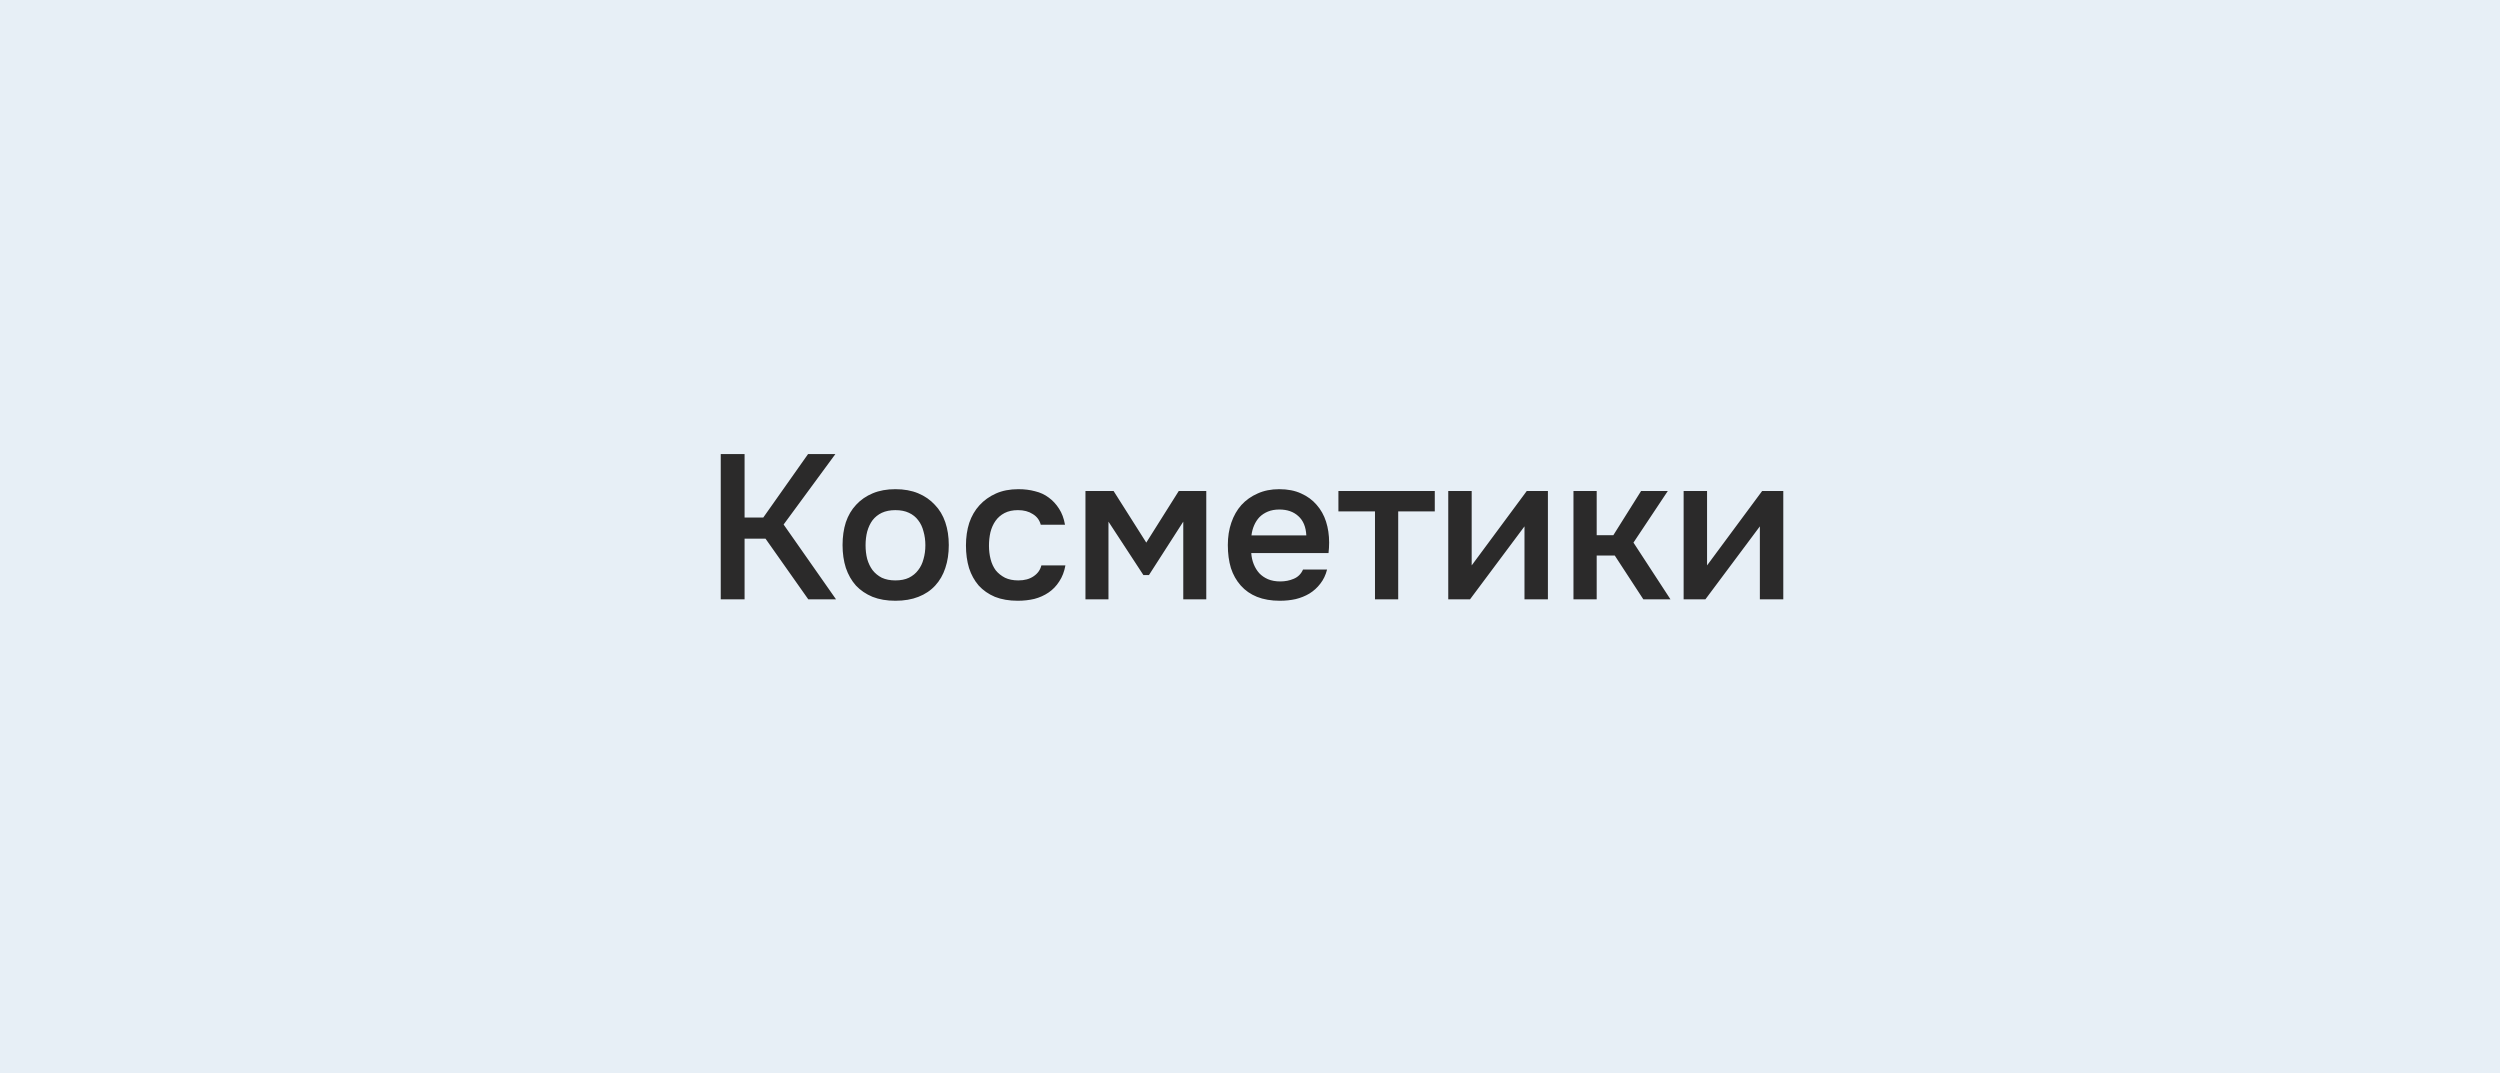
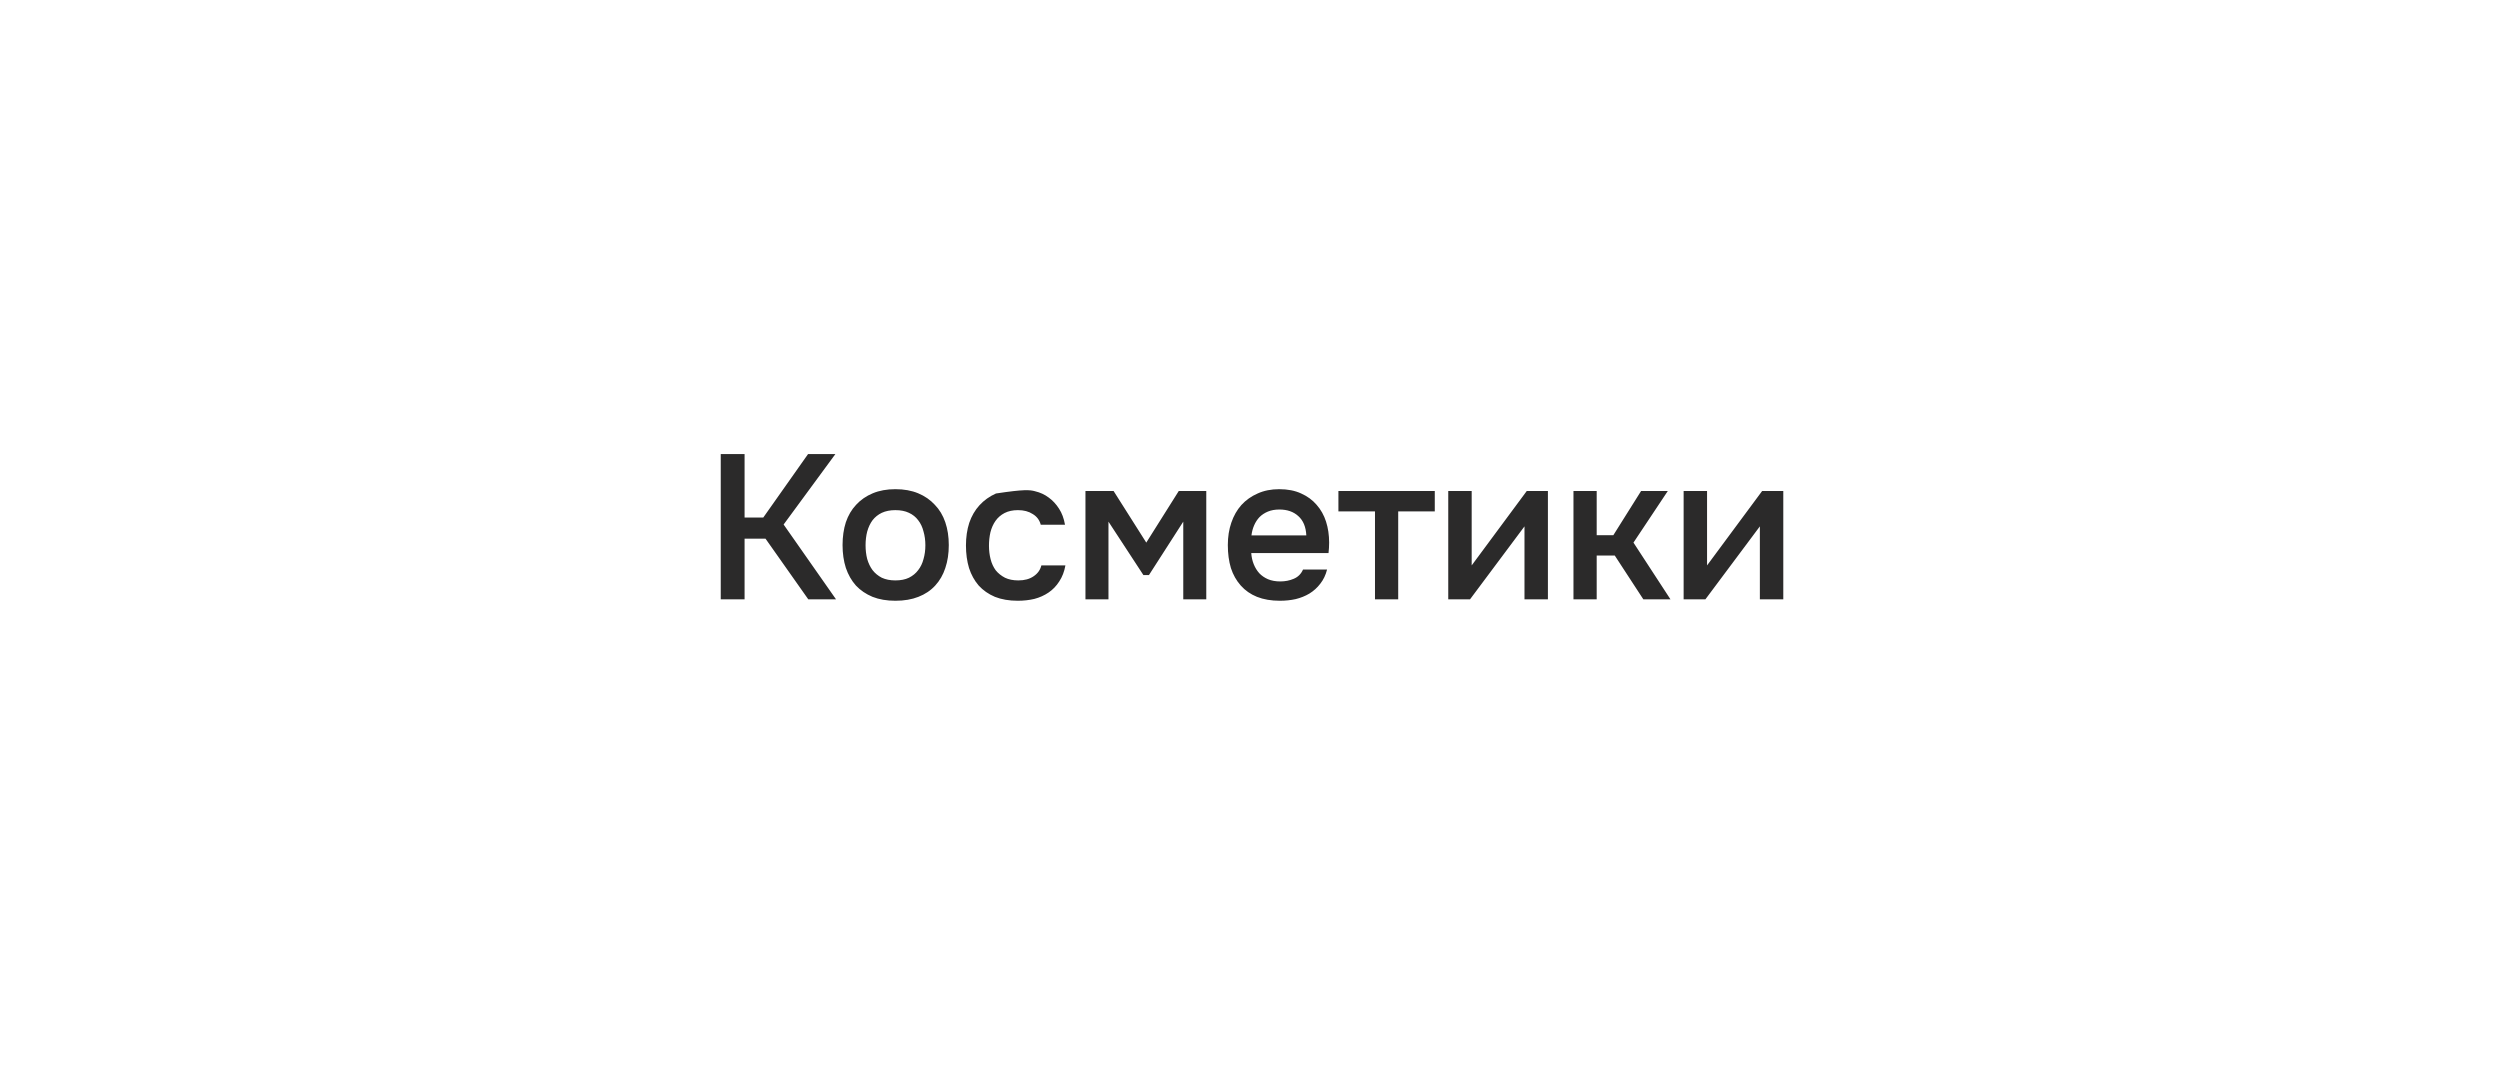
<svg xmlns="http://www.w3.org/2000/svg" width="219" height="94" viewBox="0 0 219 94" fill="none">
-   <rect width="219" height="94" fill="#E7EFF6" />
-   <path d="M65.225 52.5H63.137V39.774H65.225V45.336H66.863L70.787 39.774H73.181L68.645 45.948L73.235 52.5H70.805L67.061 47.19H65.225V52.5ZM78.434 42.852C79.19 42.852 79.856 42.972 80.432 43.212C81.008 43.452 81.494 43.788 81.89 44.22C82.298 44.64 82.604 45.15 82.808 45.75C83.012 46.35 83.114 47.016 83.114 47.748C83.114 48.492 83.012 49.164 82.808 49.764C82.616 50.352 82.322 50.862 81.926 51.294C81.53 51.726 81.038 52.056 80.45 52.284C79.874 52.512 79.202 52.626 78.434 52.626C77.678 52.626 77.012 52.512 76.436 52.284C75.86 52.044 75.374 51.714 74.978 51.294C74.594 50.862 74.3 50.346 74.096 49.746C73.904 49.146 73.808 48.48 73.808 47.748C73.808 47.016 73.904 46.35 74.096 45.75C74.3 45.15 74.6 44.64 74.996 44.22C75.392 43.788 75.878 43.452 76.454 43.212C77.03 42.972 77.69 42.852 78.434 42.852ZM78.434 50.844C78.902 50.844 79.298 50.766 79.622 50.61C79.958 50.442 80.228 50.22 80.432 49.944C80.648 49.668 80.804 49.344 80.9 48.972C81.008 48.6 81.062 48.198 81.062 47.766C81.062 47.334 81.008 46.932 80.9 46.56C80.804 46.176 80.648 45.846 80.432 45.57C80.228 45.294 79.958 45.078 79.622 44.922C79.298 44.766 78.902 44.688 78.434 44.688C77.978 44.688 77.582 44.766 77.246 44.922C76.922 45.078 76.652 45.294 76.436 45.57C76.232 45.846 76.076 46.176 75.968 46.56C75.872 46.932 75.824 47.334 75.824 47.766C75.824 48.198 75.872 48.6 75.968 48.972C76.076 49.344 76.232 49.668 76.436 49.944C76.652 50.22 76.922 50.442 77.246 50.61C77.582 50.766 77.978 50.844 78.434 50.844ZM89.154 52.626C88.398 52.626 87.732 52.512 87.156 52.284C86.592 52.044 86.118 51.714 85.734 51.294C85.362 50.862 85.08 50.352 84.888 49.764C84.708 49.164 84.618 48.504 84.618 47.784C84.618 47.064 84.714 46.404 84.906 45.804C85.11 45.204 85.41 44.688 85.806 44.256C86.202 43.824 86.682 43.482 87.246 43.23C87.81 42.978 88.464 42.852 89.208 42.852C89.736 42.852 90.222 42.912 90.666 43.032C91.122 43.14 91.524 43.326 91.872 43.59C92.22 43.842 92.52 44.166 92.772 44.562C93.024 44.946 93.198 45.414 93.294 45.966H91.17C91.062 45.558 90.828 45.246 90.468 45.03C90.12 44.802 89.688 44.688 89.172 44.688C88.716 44.688 88.326 44.772 88.002 44.94C87.678 45.108 87.414 45.336 87.21 45.624C87.006 45.912 86.856 46.248 86.76 46.632C86.676 47.004 86.634 47.394 86.634 47.802C86.634 48.222 86.682 48.618 86.778 48.99C86.874 49.362 87.024 49.686 87.228 49.962C87.444 50.226 87.714 50.442 88.038 50.61C88.362 50.766 88.752 50.844 89.208 50.844C89.748 50.844 90.192 50.724 90.54 50.484C90.9 50.244 91.128 49.926 91.224 49.53H93.33C93.234 50.07 93.054 50.538 92.79 50.934C92.538 51.33 92.226 51.654 91.854 51.906C91.482 52.158 91.068 52.344 90.612 52.464C90.156 52.572 89.67 52.626 89.154 52.626ZM95.086 43.014H97.552L100.414 47.532L103.258 43.014H105.67V52.5H103.654V45.696L100.648 50.376H100.162L97.102 45.696V52.5H95.086V43.014ZM109.61 48.45C109.634 48.798 109.706 49.122 109.826 49.422C109.946 49.722 110.108 49.986 110.312 50.214C110.516 50.43 110.768 50.604 111.068 50.736C111.38 50.868 111.74 50.934 112.148 50.934C112.58 50.934 112.976 50.856 113.336 50.7C113.708 50.544 113.978 50.274 114.146 49.89H116.252C116.132 50.37 115.934 50.784 115.658 51.132C115.394 51.48 115.076 51.768 114.704 51.996C114.344 52.212 113.942 52.374 113.498 52.482C113.066 52.578 112.604 52.626 112.112 52.626C111.356 52.626 110.69 52.512 110.114 52.284C109.55 52.056 109.076 51.726 108.692 51.294C108.308 50.862 108.02 50.352 107.828 49.764C107.648 49.164 107.558 48.492 107.558 47.748C107.558 47.028 107.66 46.374 107.864 45.786C108.068 45.186 108.362 44.67 108.746 44.238C109.142 43.806 109.616 43.47 110.168 43.23C110.72 42.978 111.35 42.852 112.058 42.852C112.802 42.852 113.444 42.978 113.984 43.23C114.524 43.47 114.974 43.8 115.334 44.22C115.706 44.64 115.982 45.132 116.162 45.696C116.342 46.26 116.432 46.872 116.432 47.532C116.432 47.844 116.414 48.15 116.378 48.45H109.61ZM114.434 46.902C114.398 46.158 114.164 45.594 113.732 45.21C113.312 44.826 112.76 44.634 112.076 44.634C111.692 44.634 111.356 44.694 111.068 44.814C110.78 44.934 110.534 45.096 110.33 45.3C110.138 45.504 109.982 45.744 109.862 46.02C109.742 46.296 109.664 46.59 109.628 46.902H114.434ZM125.687 43.014V44.796H122.483V52.5H120.449V44.796H117.245V43.014H125.687ZM128.775 52.5H126.867V43.014H128.919V49.53L133.743 43.014H135.597V52.5H133.545V46.11C133.533 46.134 131.943 48.264 128.775 52.5ZM137.836 52.5V43.014H139.87V46.884H141.328L143.758 43.014H146.098L143.092 47.532L146.332 52.5H143.956L141.454 48.666H139.87V52.5H137.836ZM149.394 52.5H147.486V43.014H149.538V49.53L154.362 43.014H156.216V52.5H154.164V46.11C154.152 46.134 152.562 48.264 149.394 52.5Z" fill="#2B2A2A" />
+   <path d="M65.225 52.5H63.137V39.774H65.225V45.336H66.863L70.787 39.774H73.181L68.645 45.948L73.235 52.5H70.805L67.061 47.19H65.225V52.5ZM78.434 42.852C79.19 42.852 79.856 42.972 80.432 43.212C81.008 43.452 81.494 43.788 81.89 44.22C82.298 44.64 82.604 45.15 82.808 45.75C83.012 46.35 83.114 47.016 83.114 47.748C83.114 48.492 83.012 49.164 82.808 49.764C82.616 50.352 82.322 50.862 81.926 51.294C81.53 51.726 81.038 52.056 80.45 52.284C79.874 52.512 79.202 52.626 78.434 52.626C77.678 52.626 77.012 52.512 76.436 52.284C75.86 52.044 75.374 51.714 74.978 51.294C74.594 50.862 74.3 50.346 74.096 49.746C73.904 49.146 73.808 48.48 73.808 47.748C73.808 47.016 73.904 46.35 74.096 45.75C74.3 45.15 74.6 44.64 74.996 44.22C75.392 43.788 75.878 43.452 76.454 43.212C77.03 42.972 77.69 42.852 78.434 42.852ZM78.434 50.844C78.902 50.844 79.298 50.766 79.622 50.61C79.958 50.442 80.228 50.22 80.432 49.944C80.648 49.668 80.804 49.344 80.9 48.972C81.008 48.6 81.062 48.198 81.062 47.766C81.062 47.334 81.008 46.932 80.9 46.56C80.804 46.176 80.648 45.846 80.432 45.57C80.228 45.294 79.958 45.078 79.622 44.922C79.298 44.766 78.902 44.688 78.434 44.688C77.978 44.688 77.582 44.766 77.246 44.922C76.922 45.078 76.652 45.294 76.436 45.57C76.232 45.846 76.076 46.176 75.968 46.56C75.872 46.932 75.824 47.334 75.824 47.766C75.824 48.198 75.872 48.6 75.968 48.972C76.076 49.344 76.232 49.668 76.436 49.944C76.652 50.22 76.922 50.442 77.246 50.61C77.582 50.766 77.978 50.844 78.434 50.844ZM89.154 52.626C88.398 52.626 87.732 52.512 87.156 52.284C86.592 52.044 86.118 51.714 85.734 51.294C85.362 50.862 85.08 50.352 84.888 49.764C84.708 49.164 84.618 48.504 84.618 47.784C84.618 47.064 84.714 46.404 84.906 45.804C85.11 45.204 85.41 44.688 85.806 44.256C86.202 43.824 86.682 43.482 87.246 43.23C89.736 42.852 90.222 42.912 90.666 43.032C91.122 43.14 91.524 43.326 91.872 43.59C92.22 43.842 92.52 44.166 92.772 44.562C93.024 44.946 93.198 45.414 93.294 45.966H91.17C91.062 45.558 90.828 45.246 90.468 45.03C90.12 44.802 89.688 44.688 89.172 44.688C88.716 44.688 88.326 44.772 88.002 44.94C87.678 45.108 87.414 45.336 87.21 45.624C87.006 45.912 86.856 46.248 86.76 46.632C86.676 47.004 86.634 47.394 86.634 47.802C86.634 48.222 86.682 48.618 86.778 48.99C86.874 49.362 87.024 49.686 87.228 49.962C87.444 50.226 87.714 50.442 88.038 50.61C88.362 50.766 88.752 50.844 89.208 50.844C89.748 50.844 90.192 50.724 90.54 50.484C90.9 50.244 91.128 49.926 91.224 49.53H93.33C93.234 50.07 93.054 50.538 92.79 50.934C92.538 51.33 92.226 51.654 91.854 51.906C91.482 52.158 91.068 52.344 90.612 52.464C90.156 52.572 89.67 52.626 89.154 52.626ZM95.086 43.014H97.552L100.414 47.532L103.258 43.014H105.67V52.5H103.654V45.696L100.648 50.376H100.162L97.102 45.696V52.5H95.086V43.014ZM109.61 48.45C109.634 48.798 109.706 49.122 109.826 49.422C109.946 49.722 110.108 49.986 110.312 50.214C110.516 50.43 110.768 50.604 111.068 50.736C111.38 50.868 111.74 50.934 112.148 50.934C112.58 50.934 112.976 50.856 113.336 50.7C113.708 50.544 113.978 50.274 114.146 49.89H116.252C116.132 50.37 115.934 50.784 115.658 51.132C115.394 51.48 115.076 51.768 114.704 51.996C114.344 52.212 113.942 52.374 113.498 52.482C113.066 52.578 112.604 52.626 112.112 52.626C111.356 52.626 110.69 52.512 110.114 52.284C109.55 52.056 109.076 51.726 108.692 51.294C108.308 50.862 108.02 50.352 107.828 49.764C107.648 49.164 107.558 48.492 107.558 47.748C107.558 47.028 107.66 46.374 107.864 45.786C108.068 45.186 108.362 44.67 108.746 44.238C109.142 43.806 109.616 43.47 110.168 43.23C110.72 42.978 111.35 42.852 112.058 42.852C112.802 42.852 113.444 42.978 113.984 43.23C114.524 43.47 114.974 43.8 115.334 44.22C115.706 44.64 115.982 45.132 116.162 45.696C116.342 46.26 116.432 46.872 116.432 47.532C116.432 47.844 116.414 48.15 116.378 48.45H109.61ZM114.434 46.902C114.398 46.158 114.164 45.594 113.732 45.21C113.312 44.826 112.76 44.634 112.076 44.634C111.692 44.634 111.356 44.694 111.068 44.814C110.78 44.934 110.534 45.096 110.33 45.3C110.138 45.504 109.982 45.744 109.862 46.02C109.742 46.296 109.664 46.59 109.628 46.902H114.434ZM125.687 43.014V44.796H122.483V52.5H120.449V44.796H117.245V43.014H125.687ZM128.775 52.5H126.867V43.014H128.919V49.53L133.743 43.014H135.597V52.5H133.545V46.11C133.533 46.134 131.943 48.264 128.775 52.5ZM137.836 52.5V43.014H139.87V46.884H141.328L143.758 43.014H146.098L143.092 47.532L146.332 52.5H143.956L141.454 48.666H139.87V52.5H137.836ZM149.394 52.5H147.486V43.014H149.538V49.53L154.362 43.014H156.216V52.5H154.164V46.11C154.152 46.134 152.562 48.264 149.394 52.5Z" fill="#2B2A2A" />
</svg>